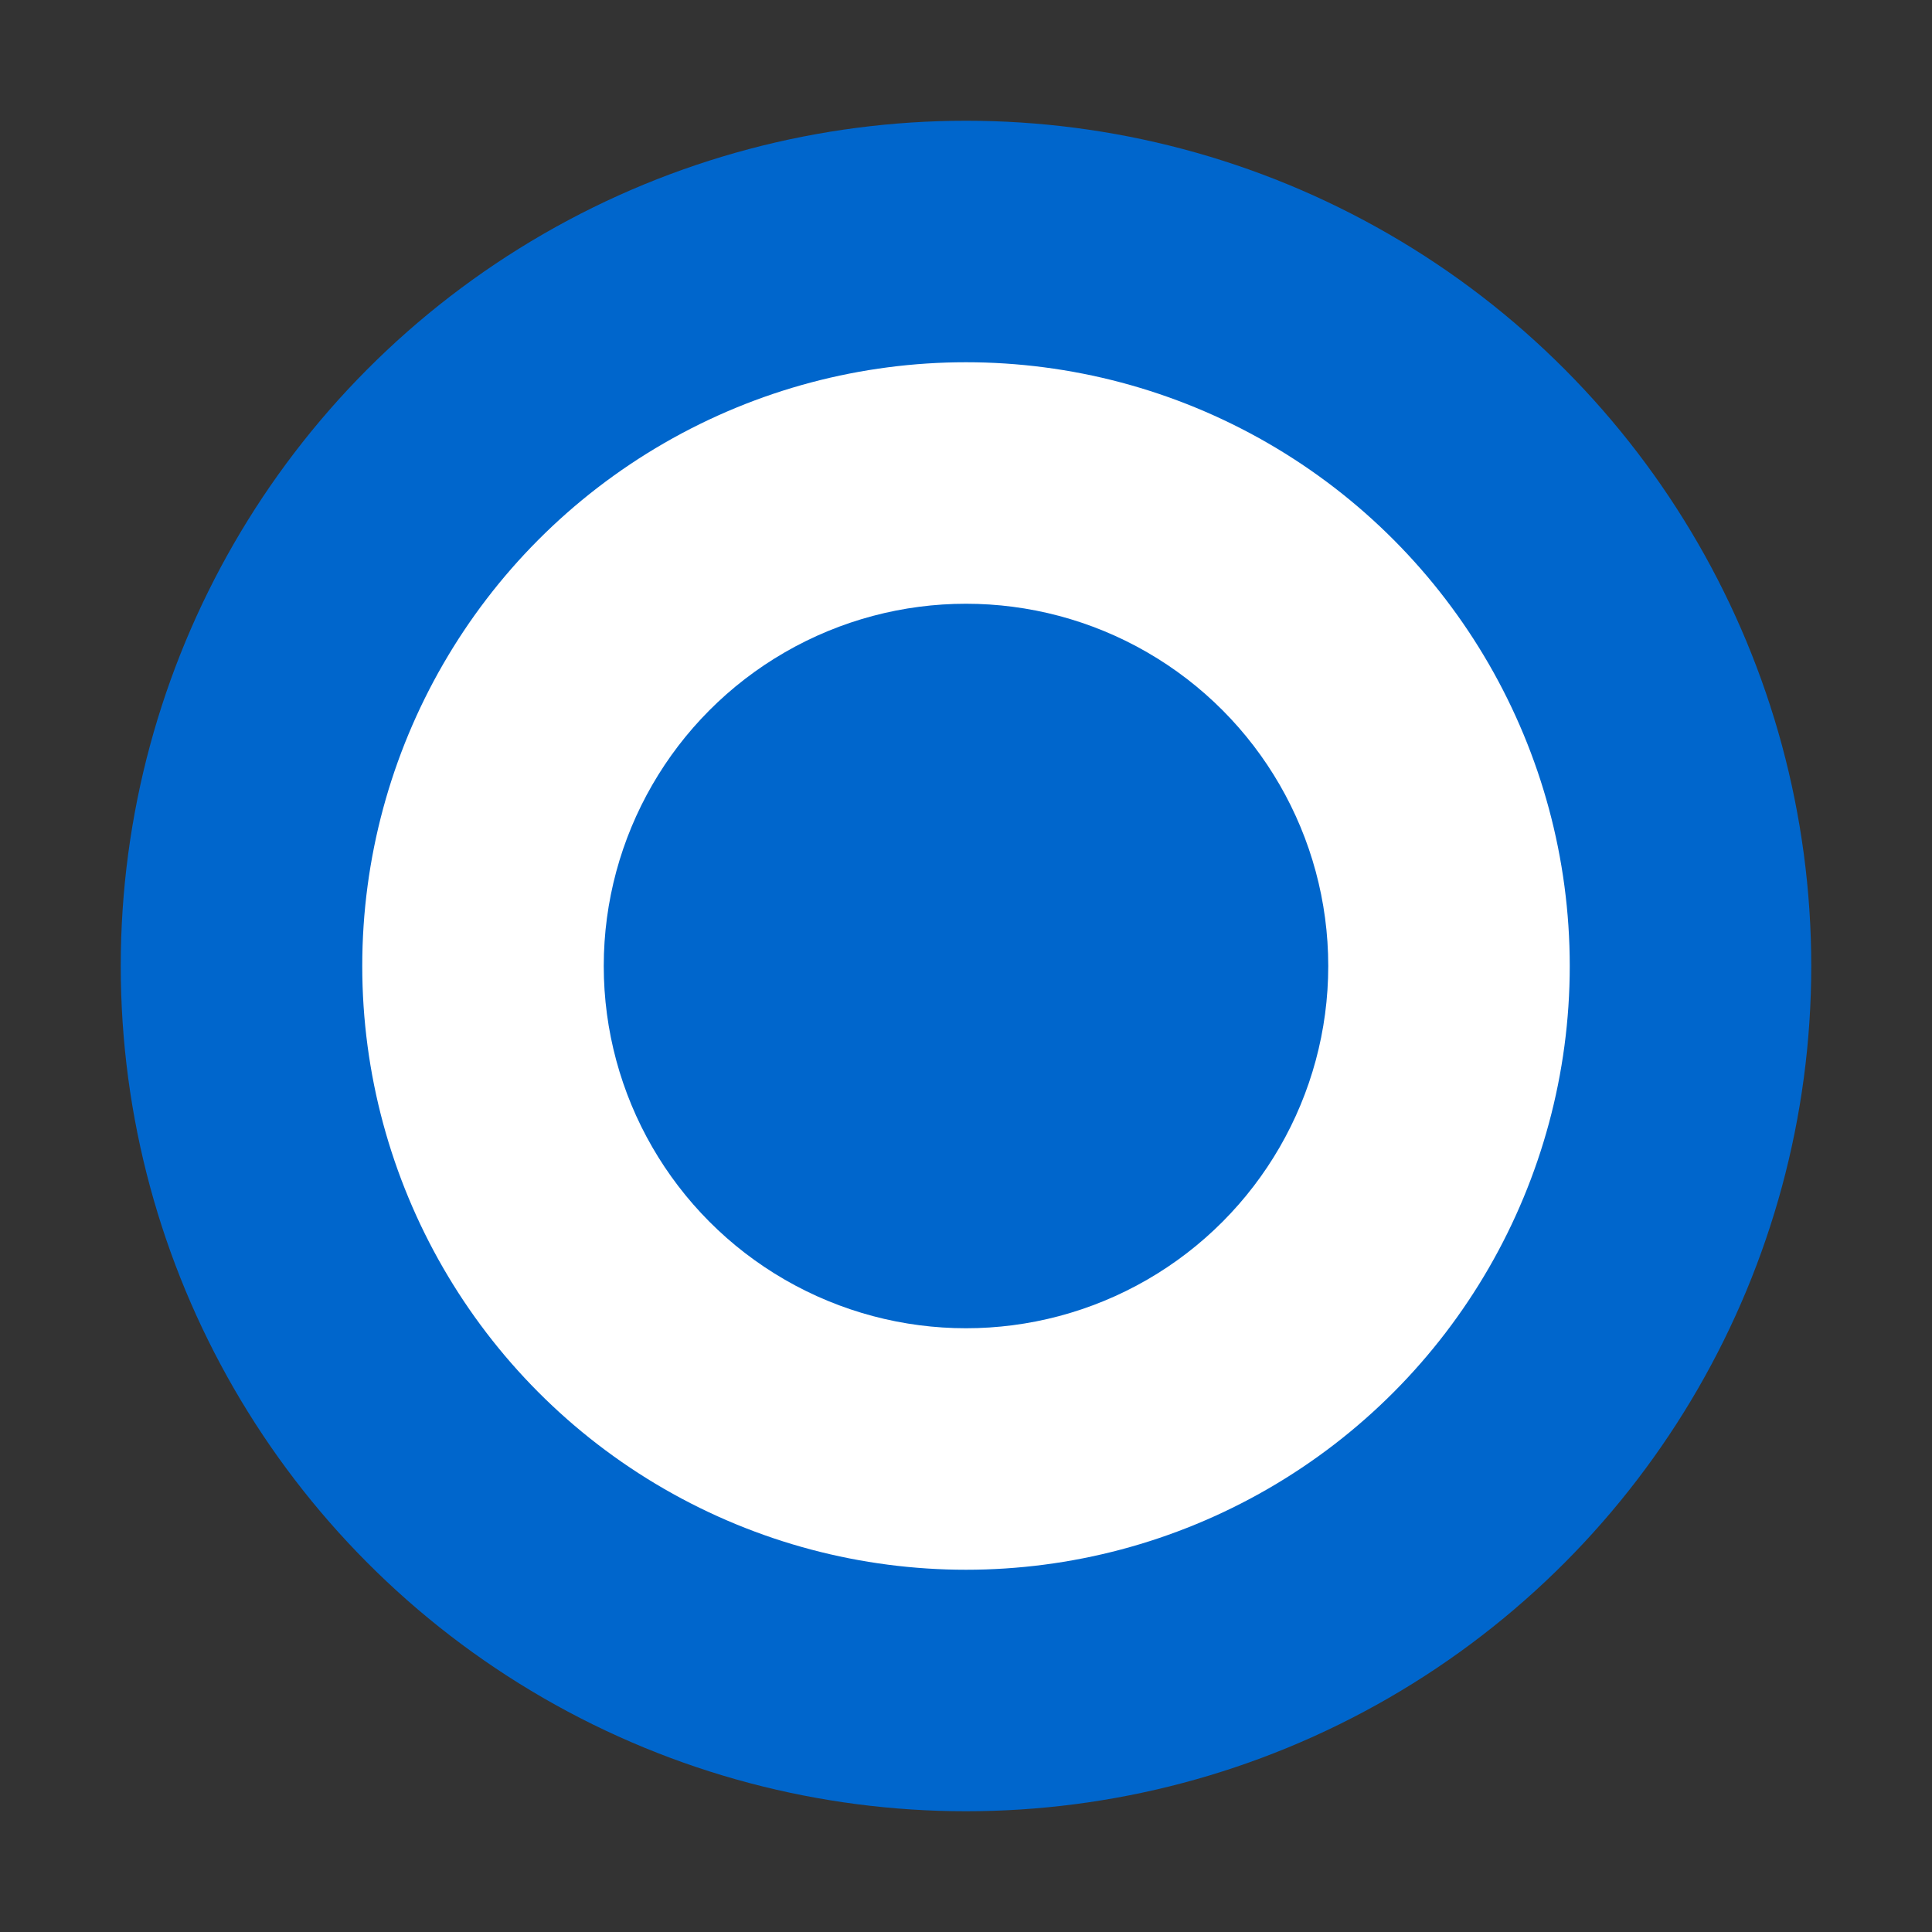
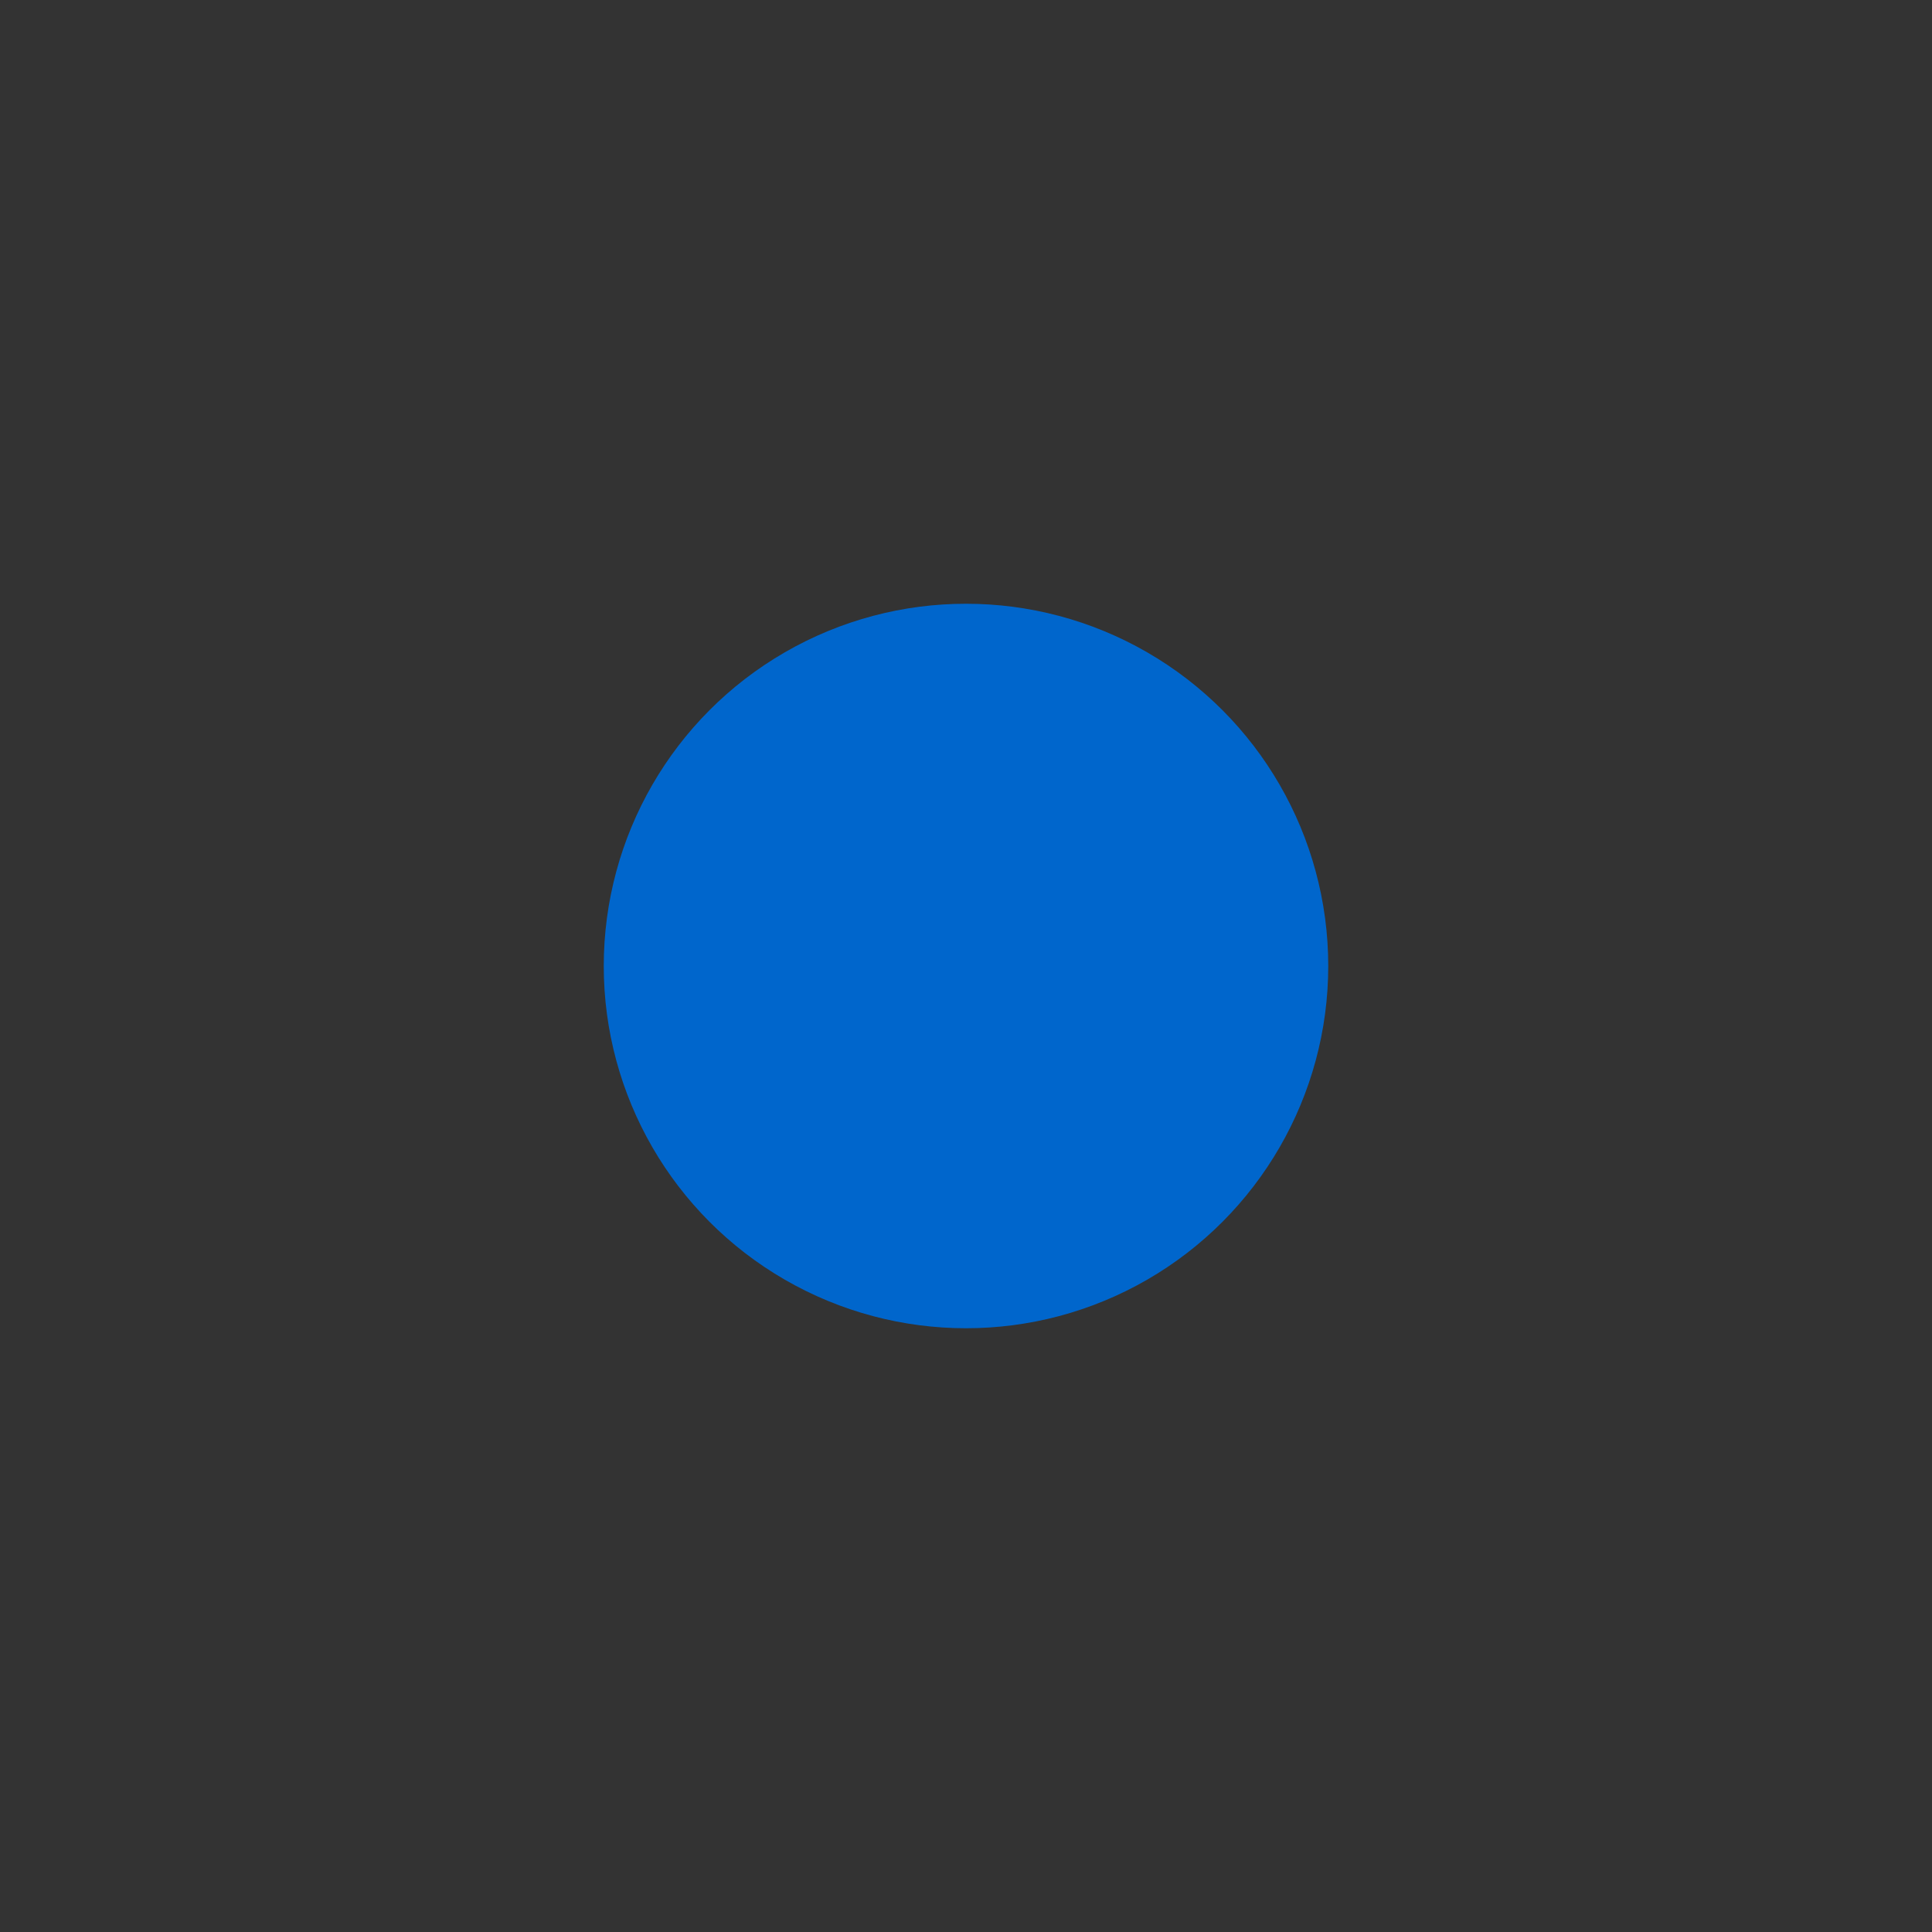
<svg xmlns="http://www.w3.org/2000/svg" viewBox="0 0 32 32">
  <rect x="0" y="0" width="32" height="32" fill="#333333" stroke="none" />
-   <circle cx="16" cy="16" r="14" fill="#0066CC" />
-   <circle cx="16" cy="16" r="10" fill="#FFFFFF" />
  <circle cx="16" cy="16" r="6" fill="#0066CC" />
</svg>